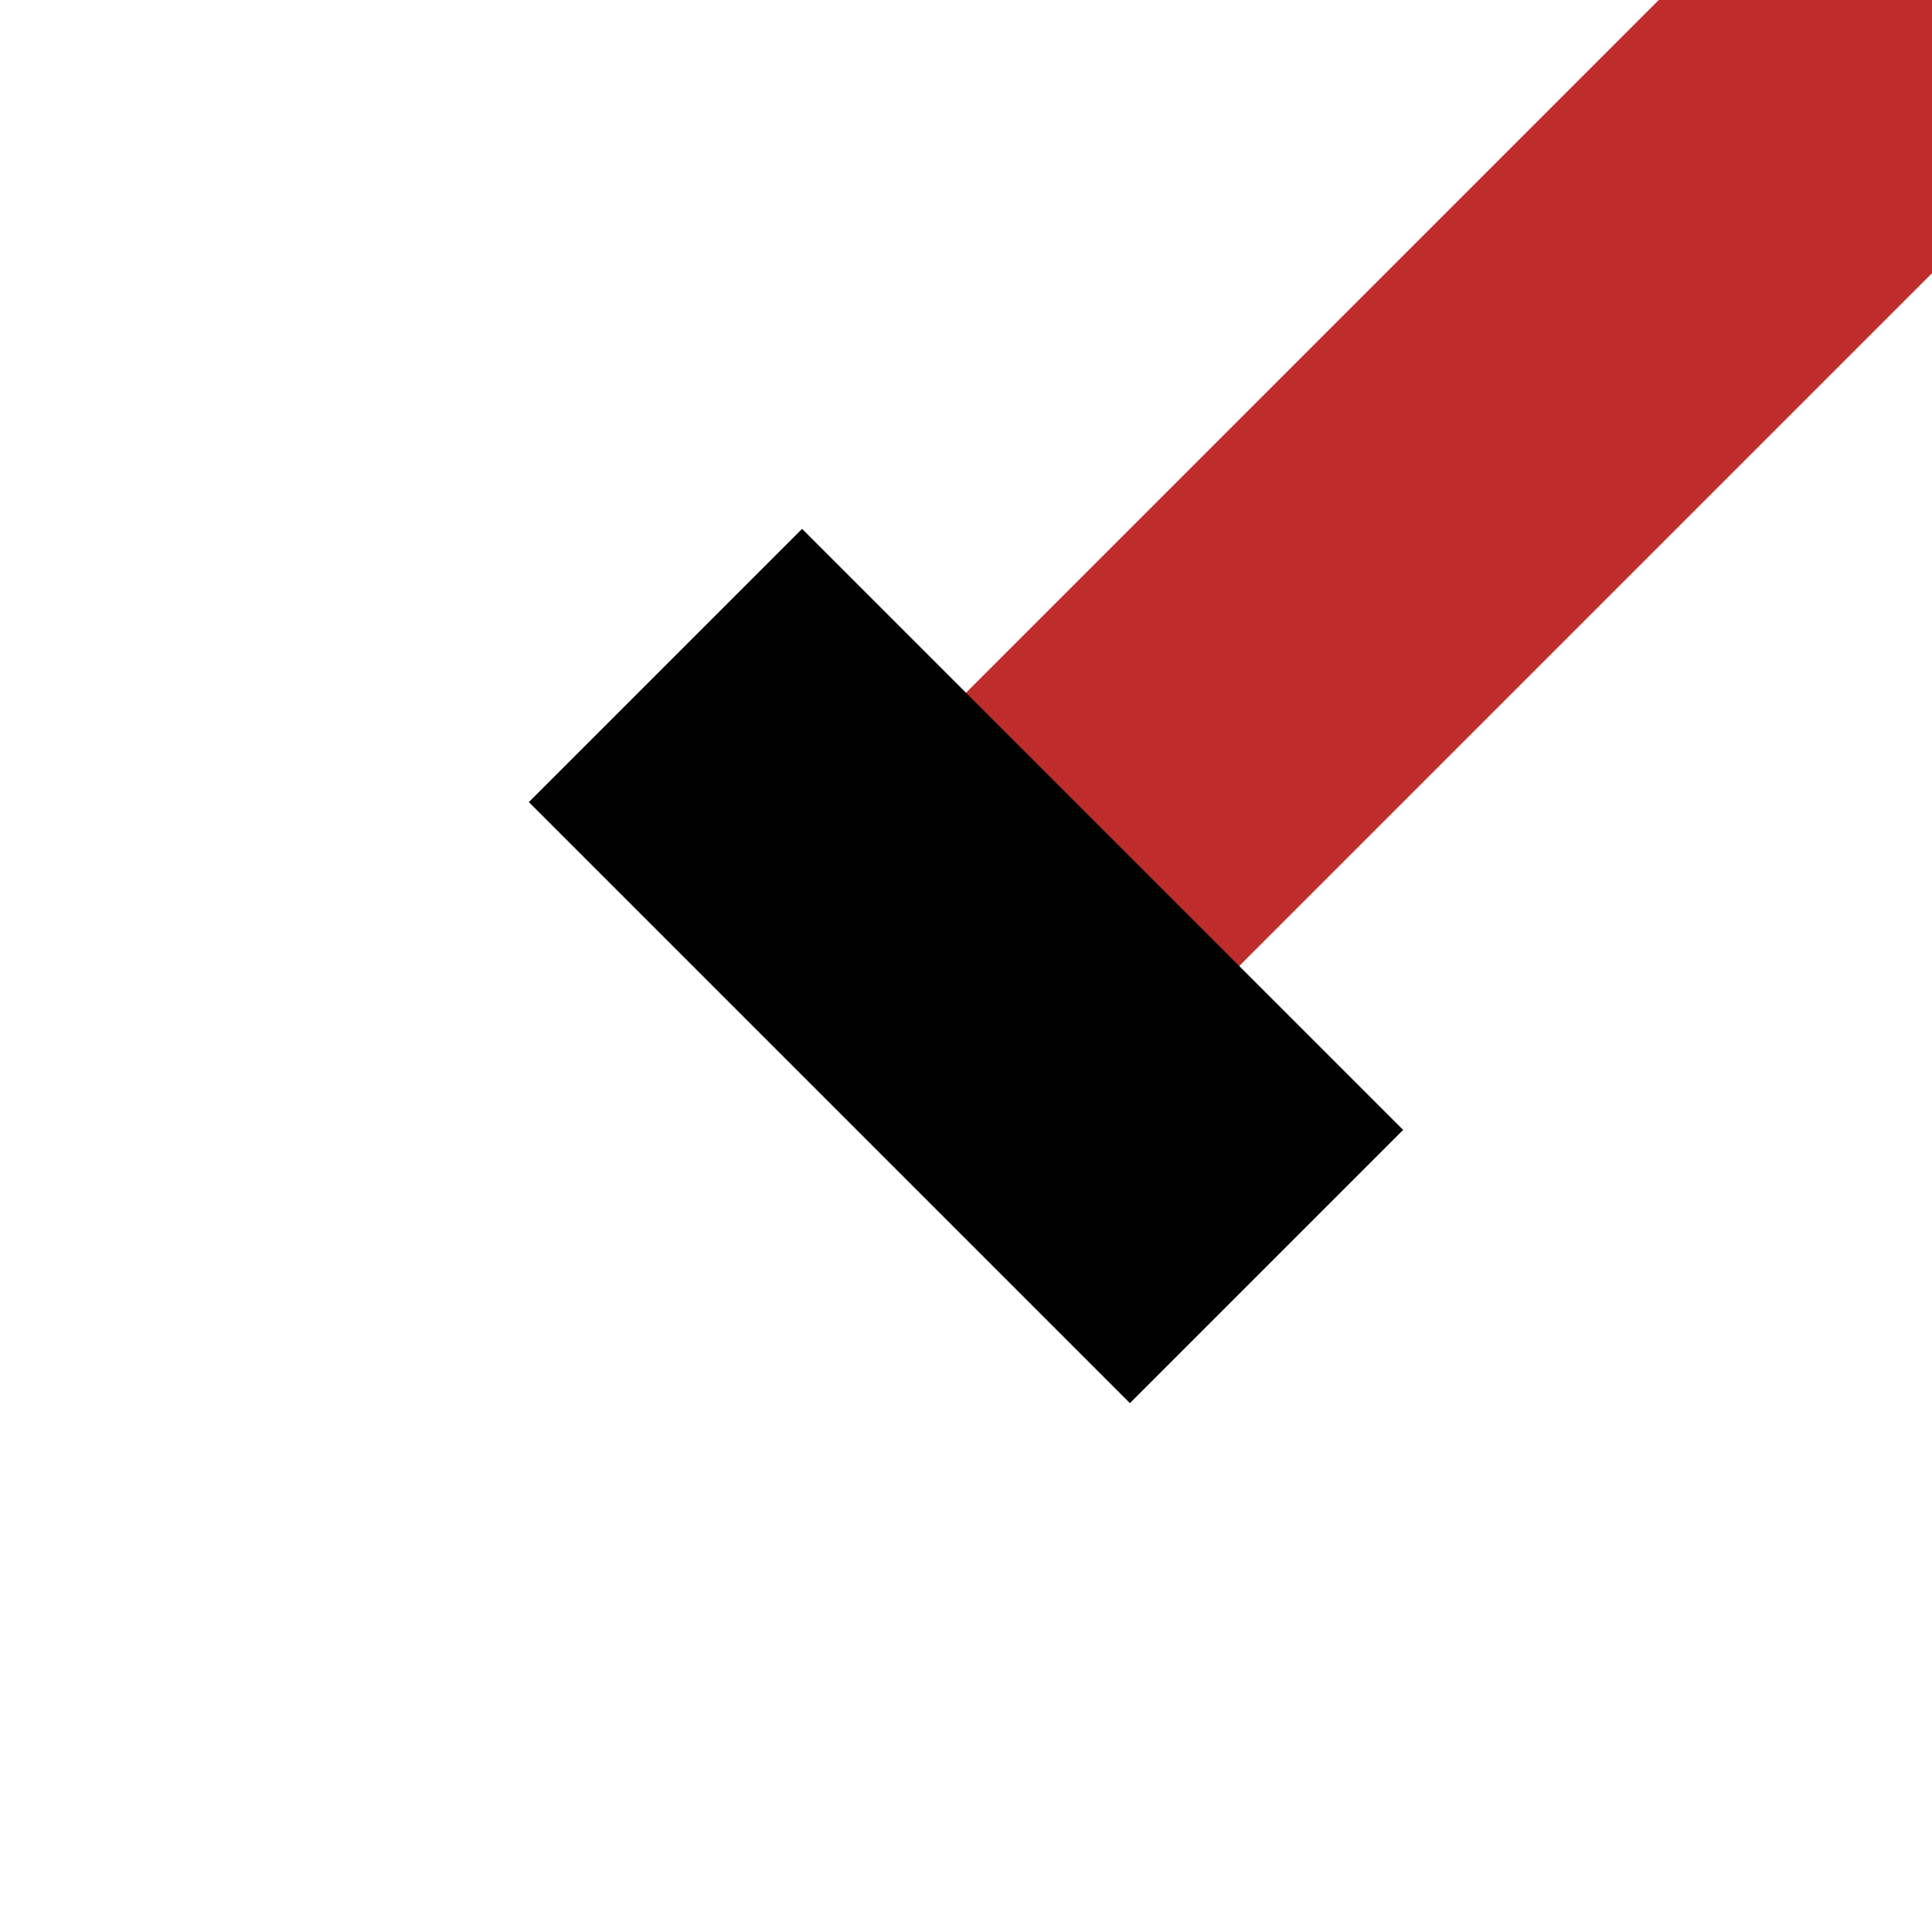
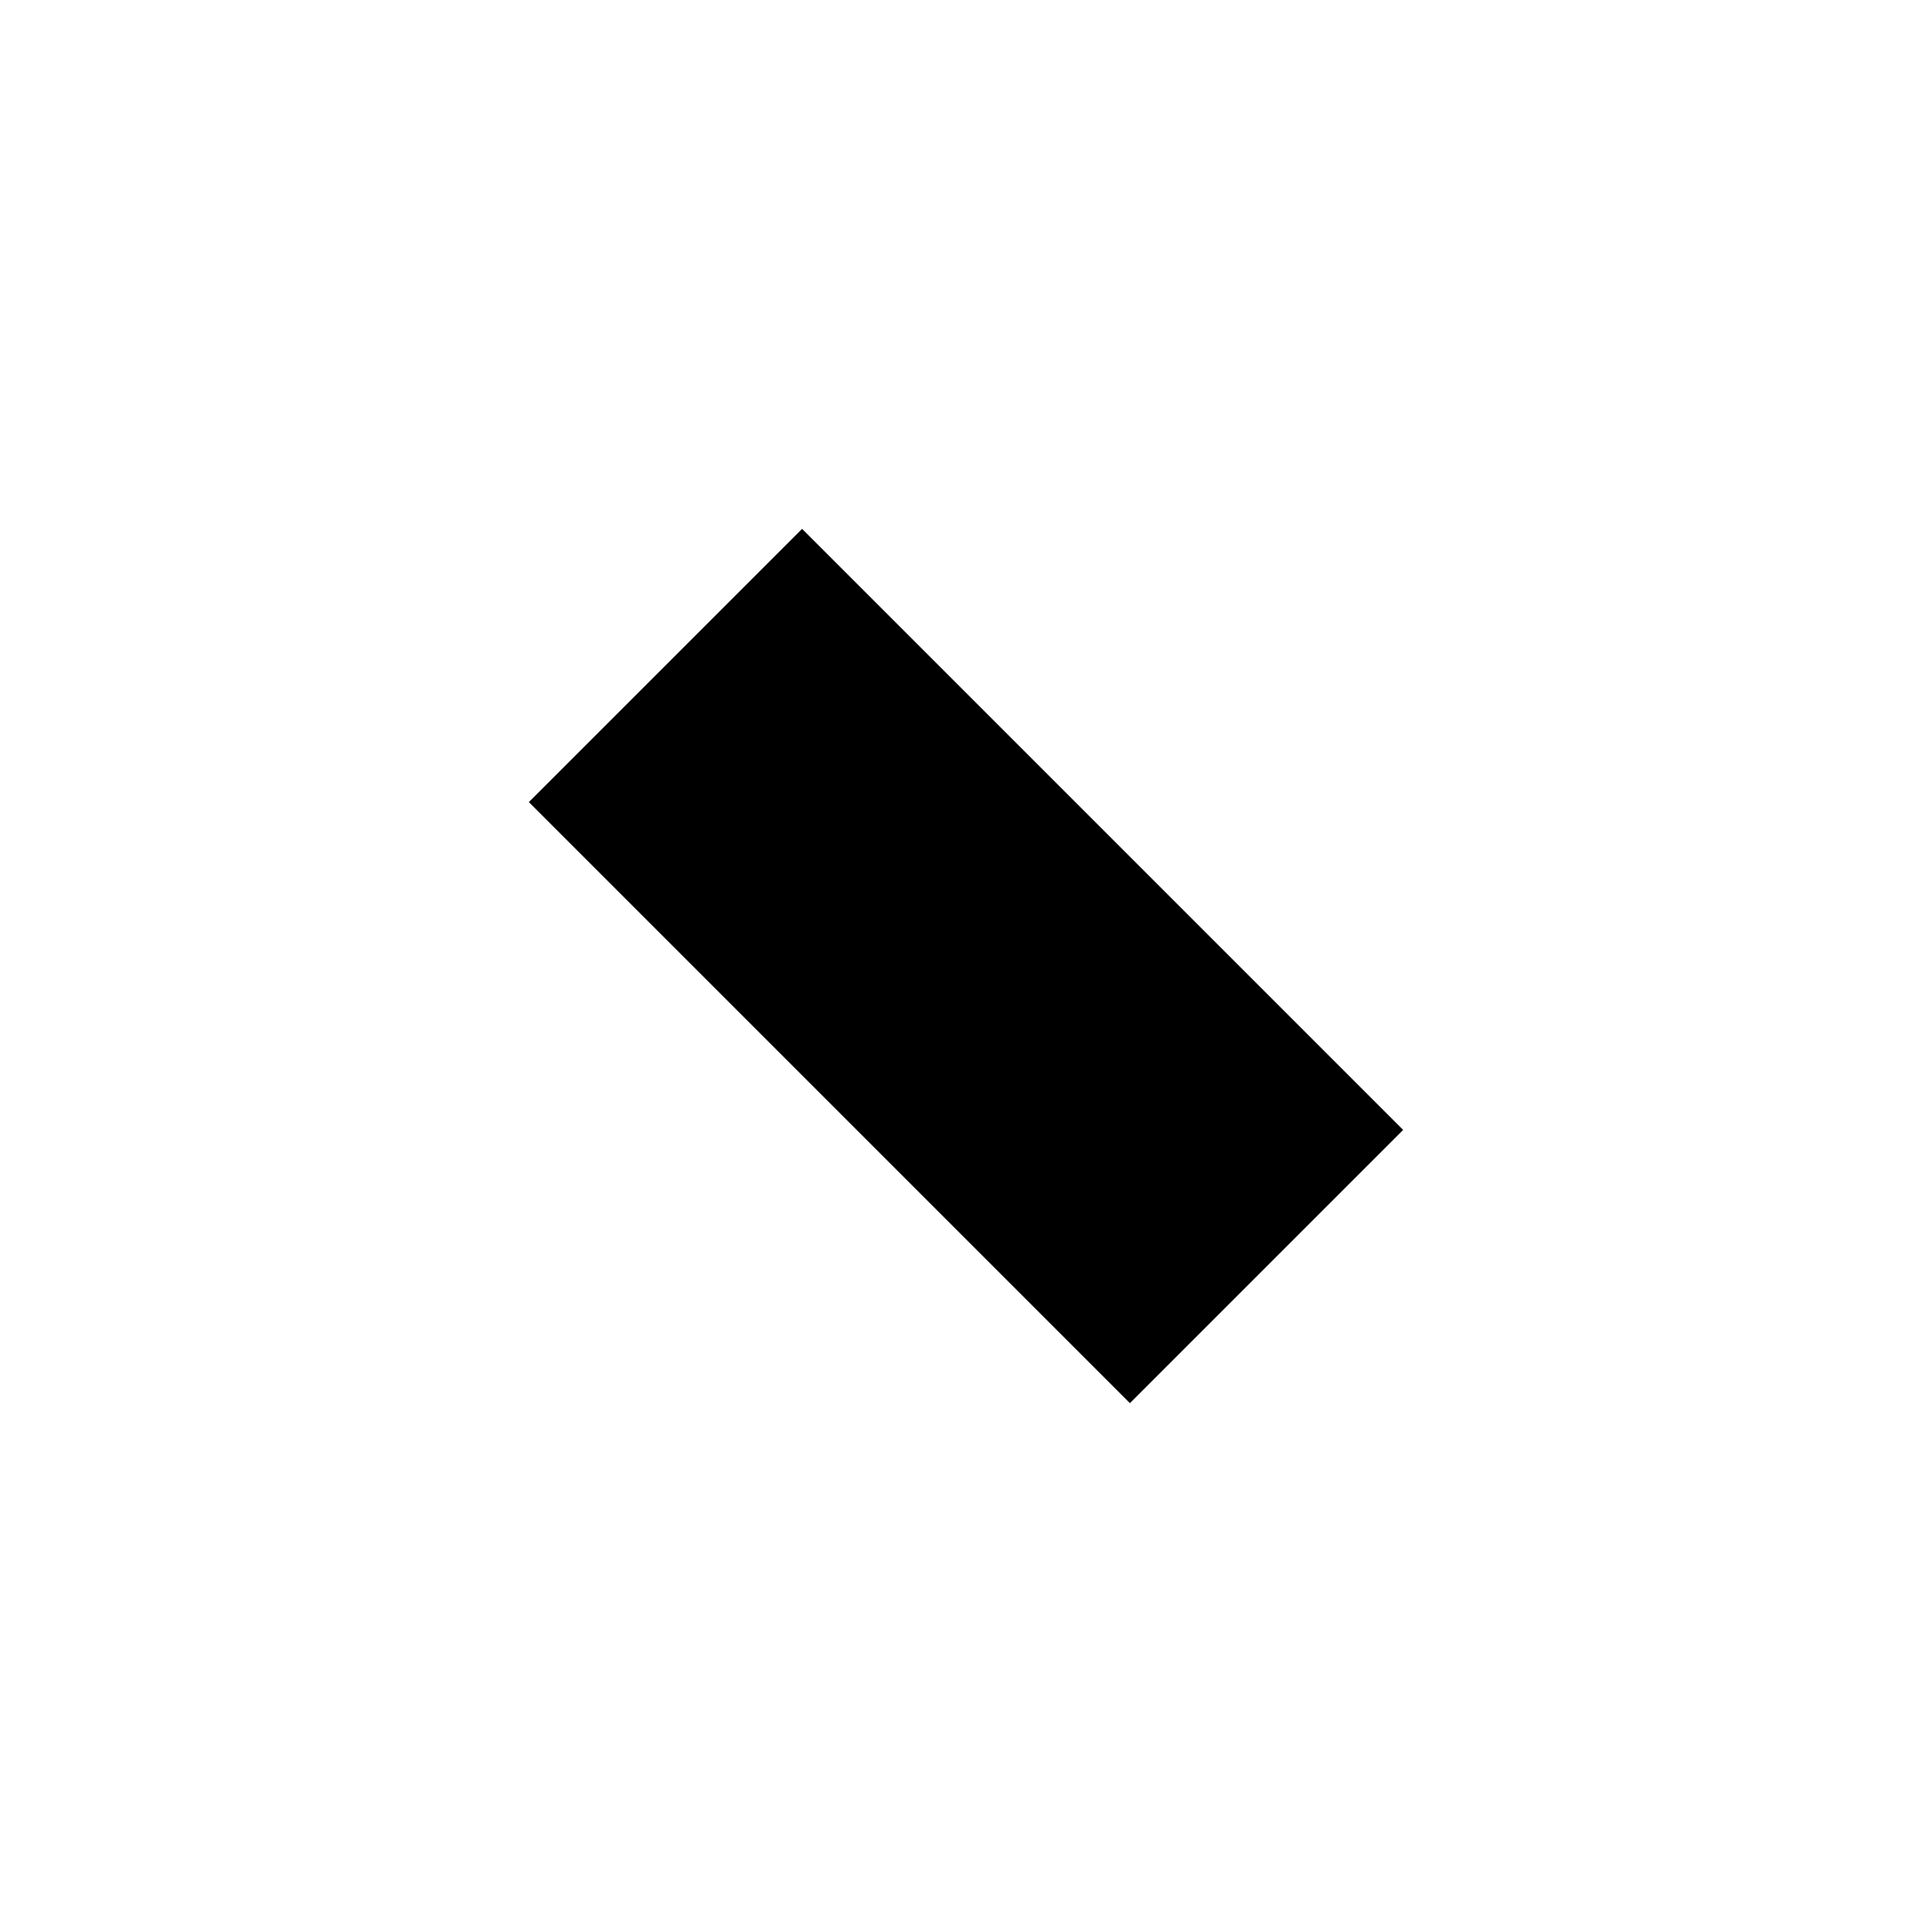
<svg xmlns="http://www.w3.org/2000/svg" width="500" height="500" viewBox="0 0 500 500">
  <g stroke-width="100" fill="none">
-     <path d="M 250,250 L 500,0" stroke="#BE2D2C" />
    <path d="M 172.22,172.22 L 327.78,327.78" stroke="black" />
  </g>
</svg>